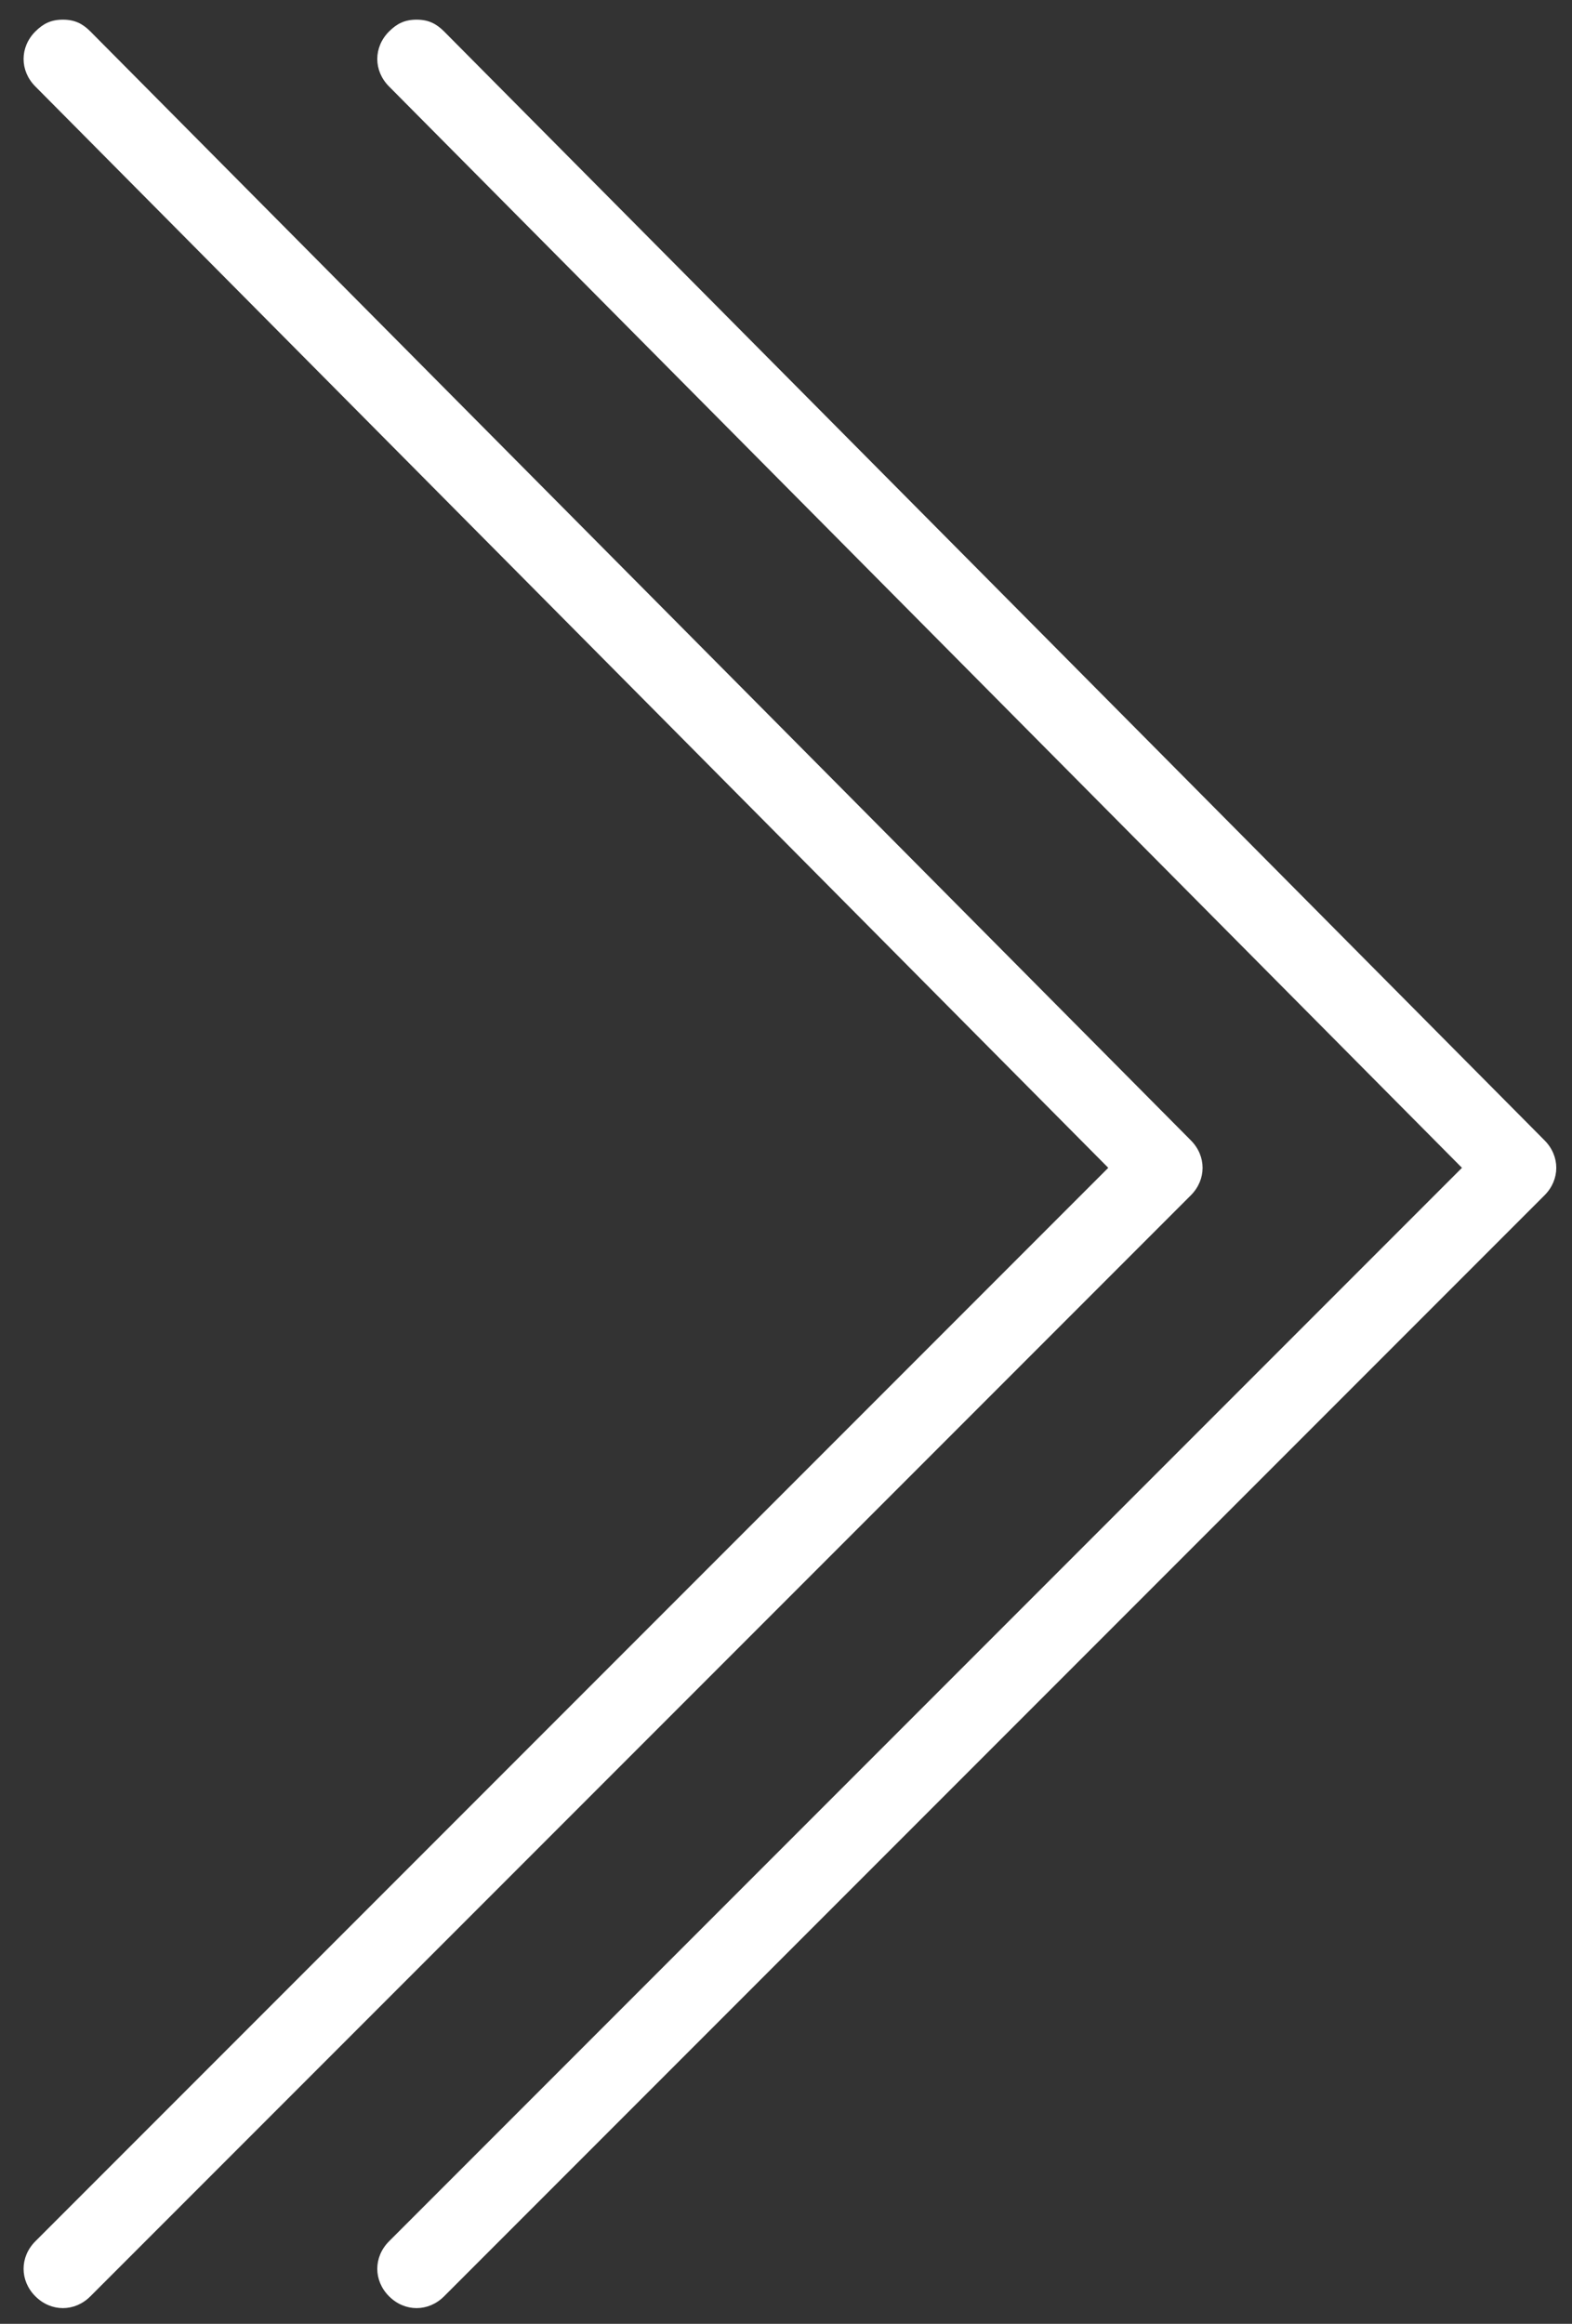
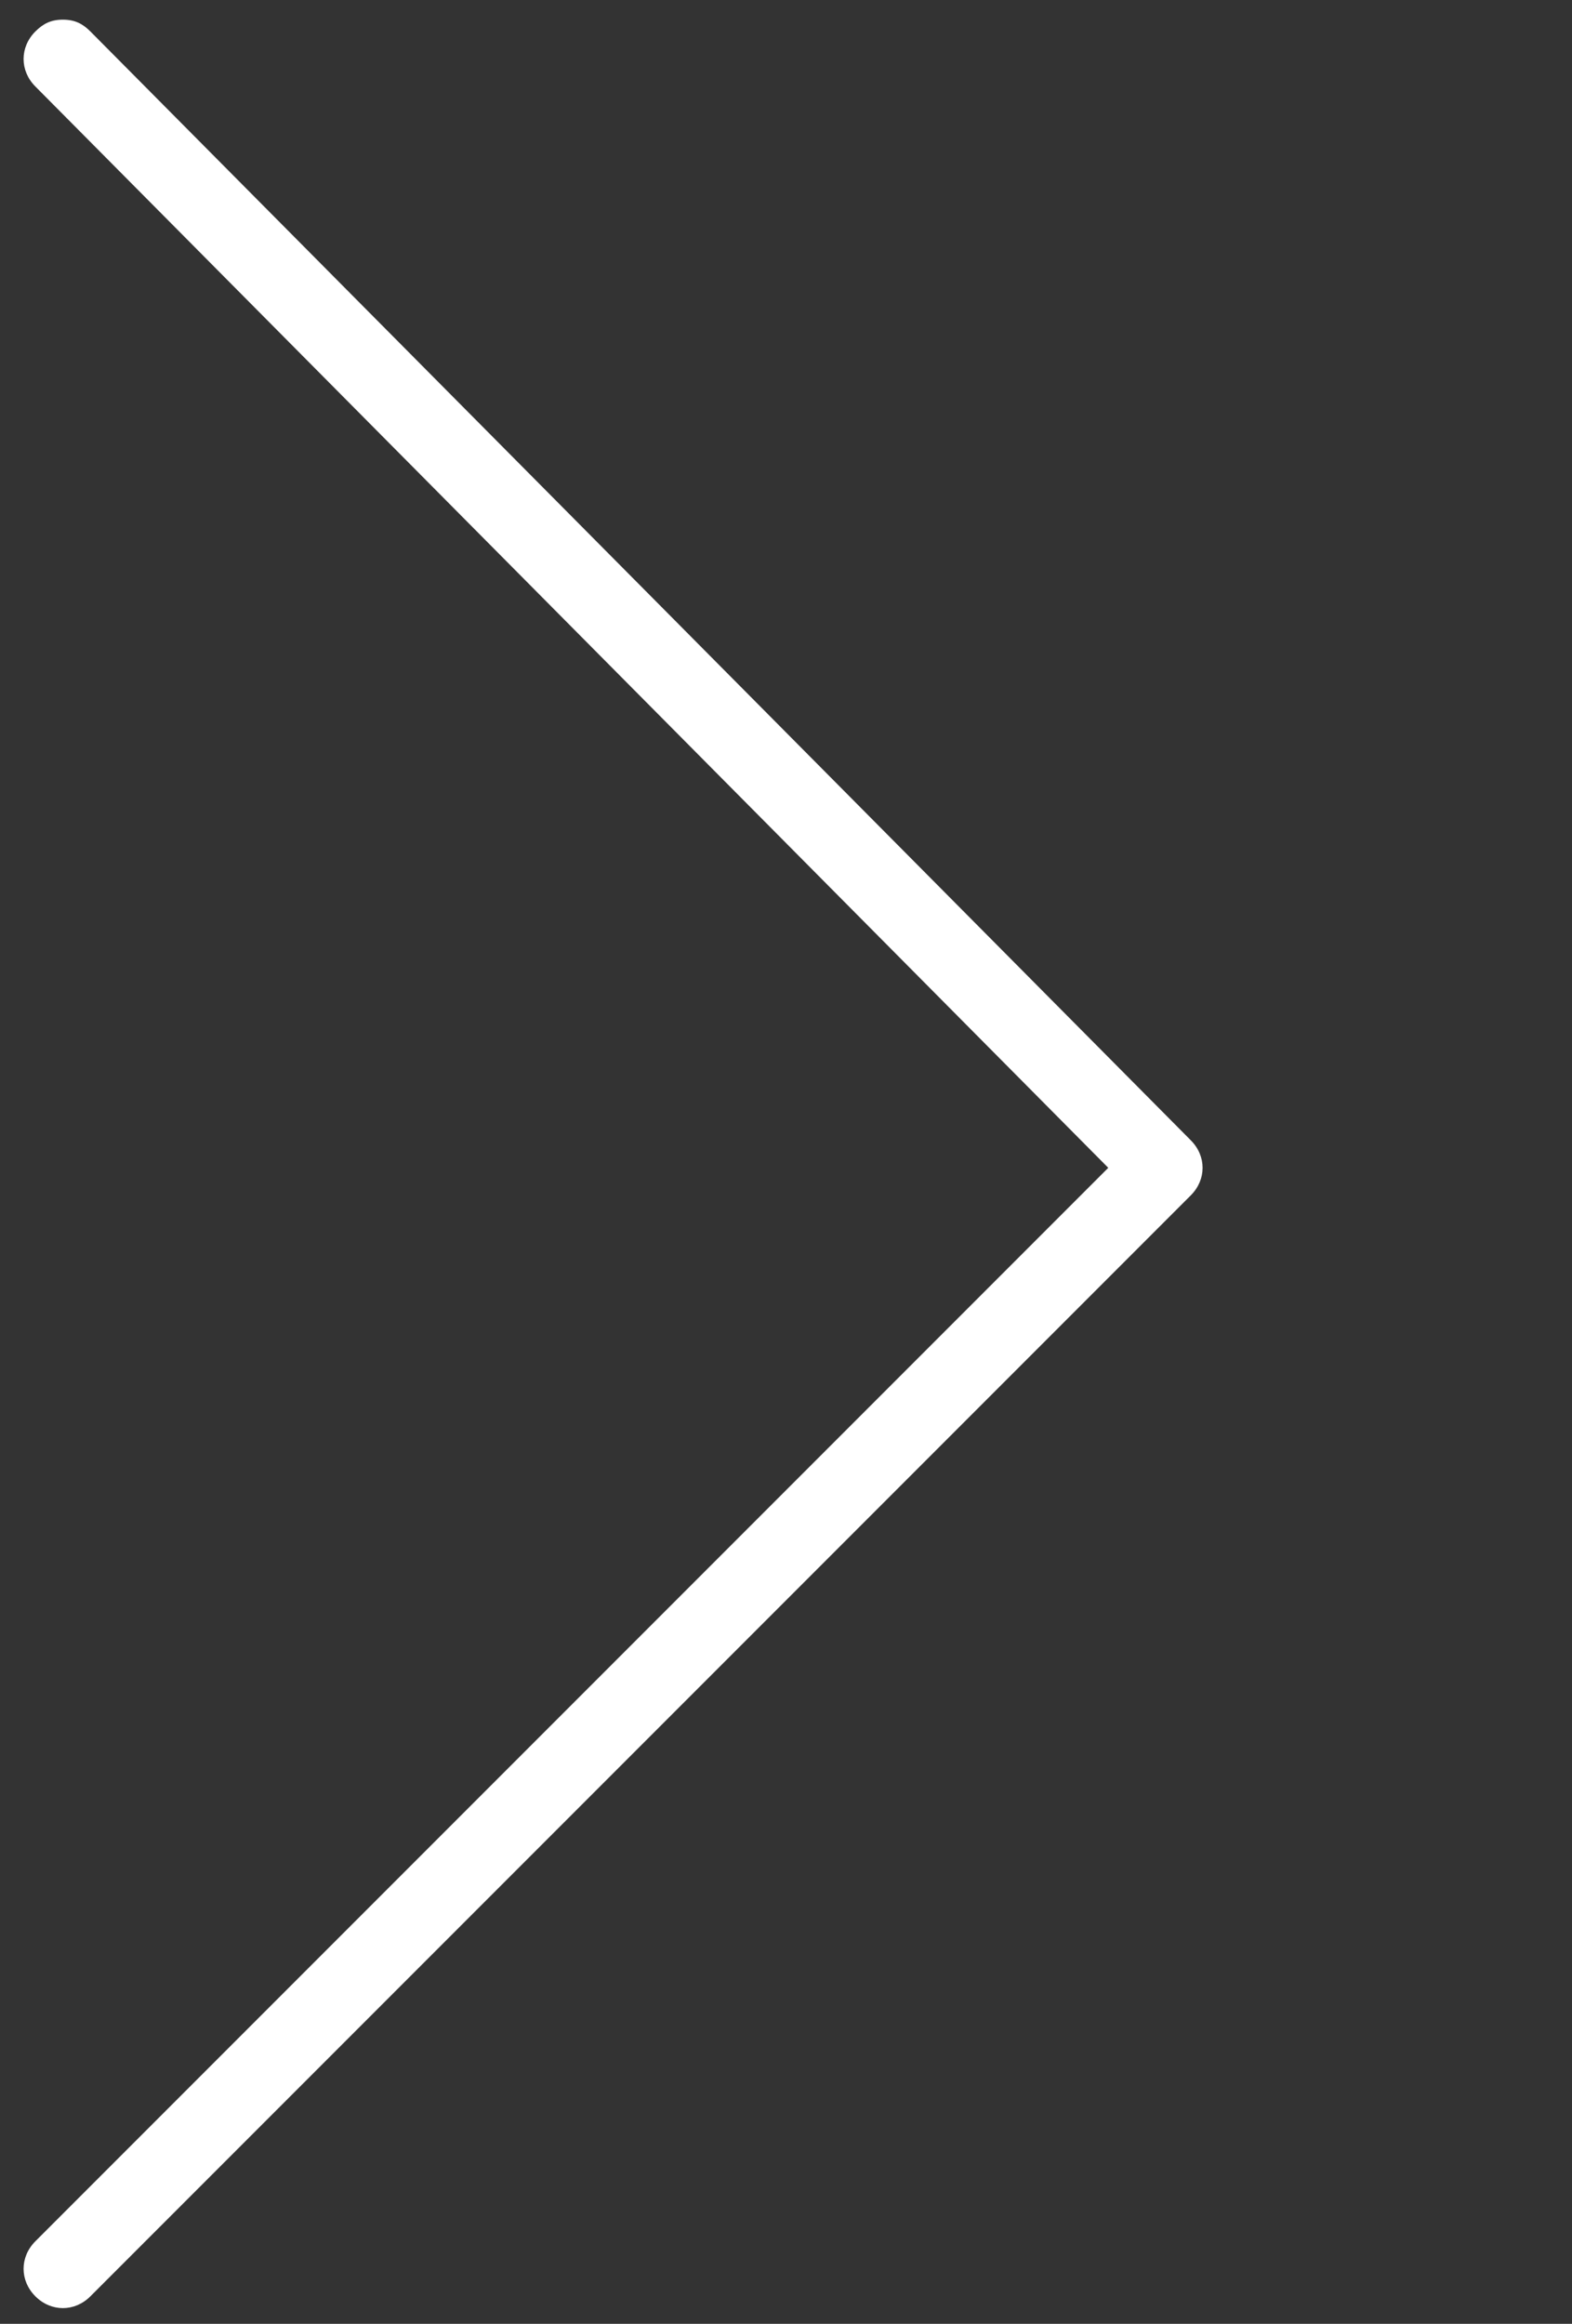
<svg xmlns="http://www.w3.org/2000/svg" version="1.1" id="Layer_1" x="0px" y="0px" width="40px" height="59.1px" viewBox="0 0 40 59.1" enable-background="new 0 0 40 59.1" xml:space="preserve">
  <rect x="0" y="0" width="40" height="59.1" fill="#333333" stroke="none" />
-   <path fill="#FFFFFF" d="M10.6,0.5c0.3,0,0.5,0.1,0.7,0.3l28,28.2c0.4,0.4,0.4,1,0,1.4l-28,28c-0.4,0.4-1,0.4-1.4,0s-0.4-1,0-1.4  l27.3-27.3L9.9,2.2c-0.4-0.4-0.4-1,0-1.4C10.1,0.6,10.3,0.5,10.6,0.5z" />
  <path fill="#FFFFFF" d="M1.6,0.5c0.3,0,0.5,0.1,0.7,0.3l28,28.2c0.4,0.4,0.4,1,0,1.4l-28,28c-0.4,0.4-1,0.4-1.4,0s-0.4-1,0-1.4  l27.3-27.3L0.9,2.2c-0.4-0.4-0.4-1,0-1.4C1.1,0.6,1.3,0.5,1.6,0.5z" />
</svg>